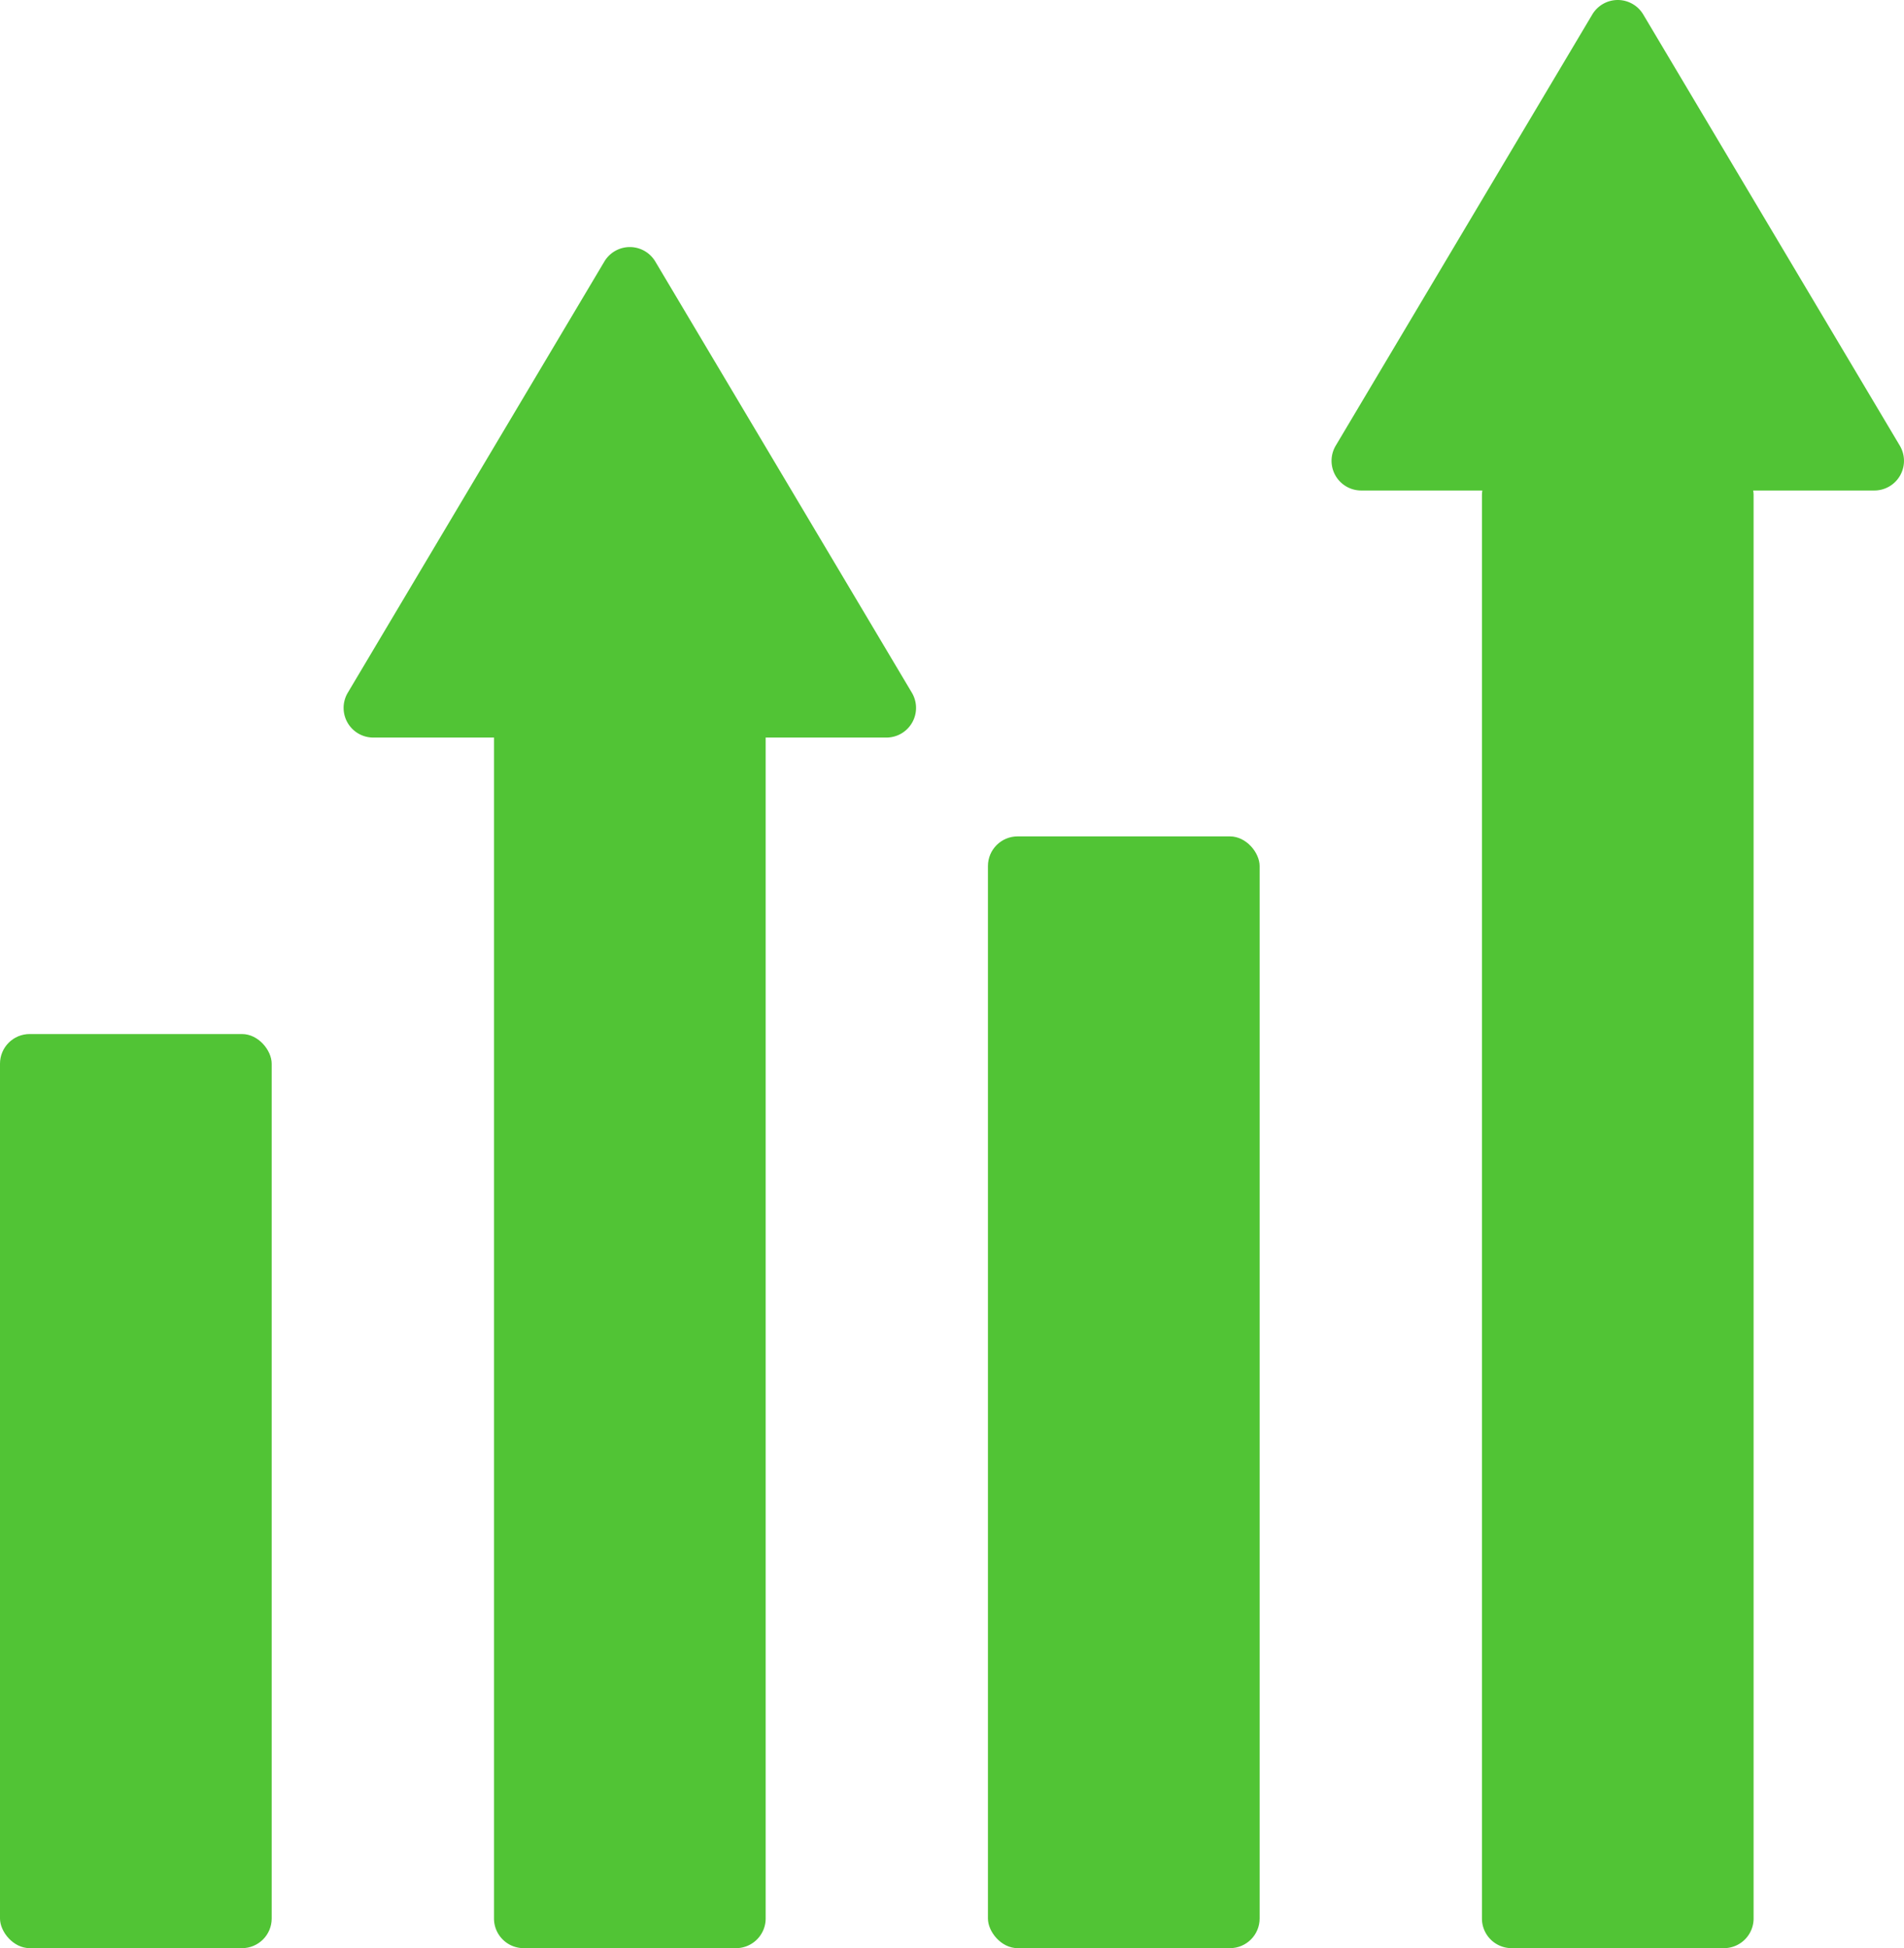
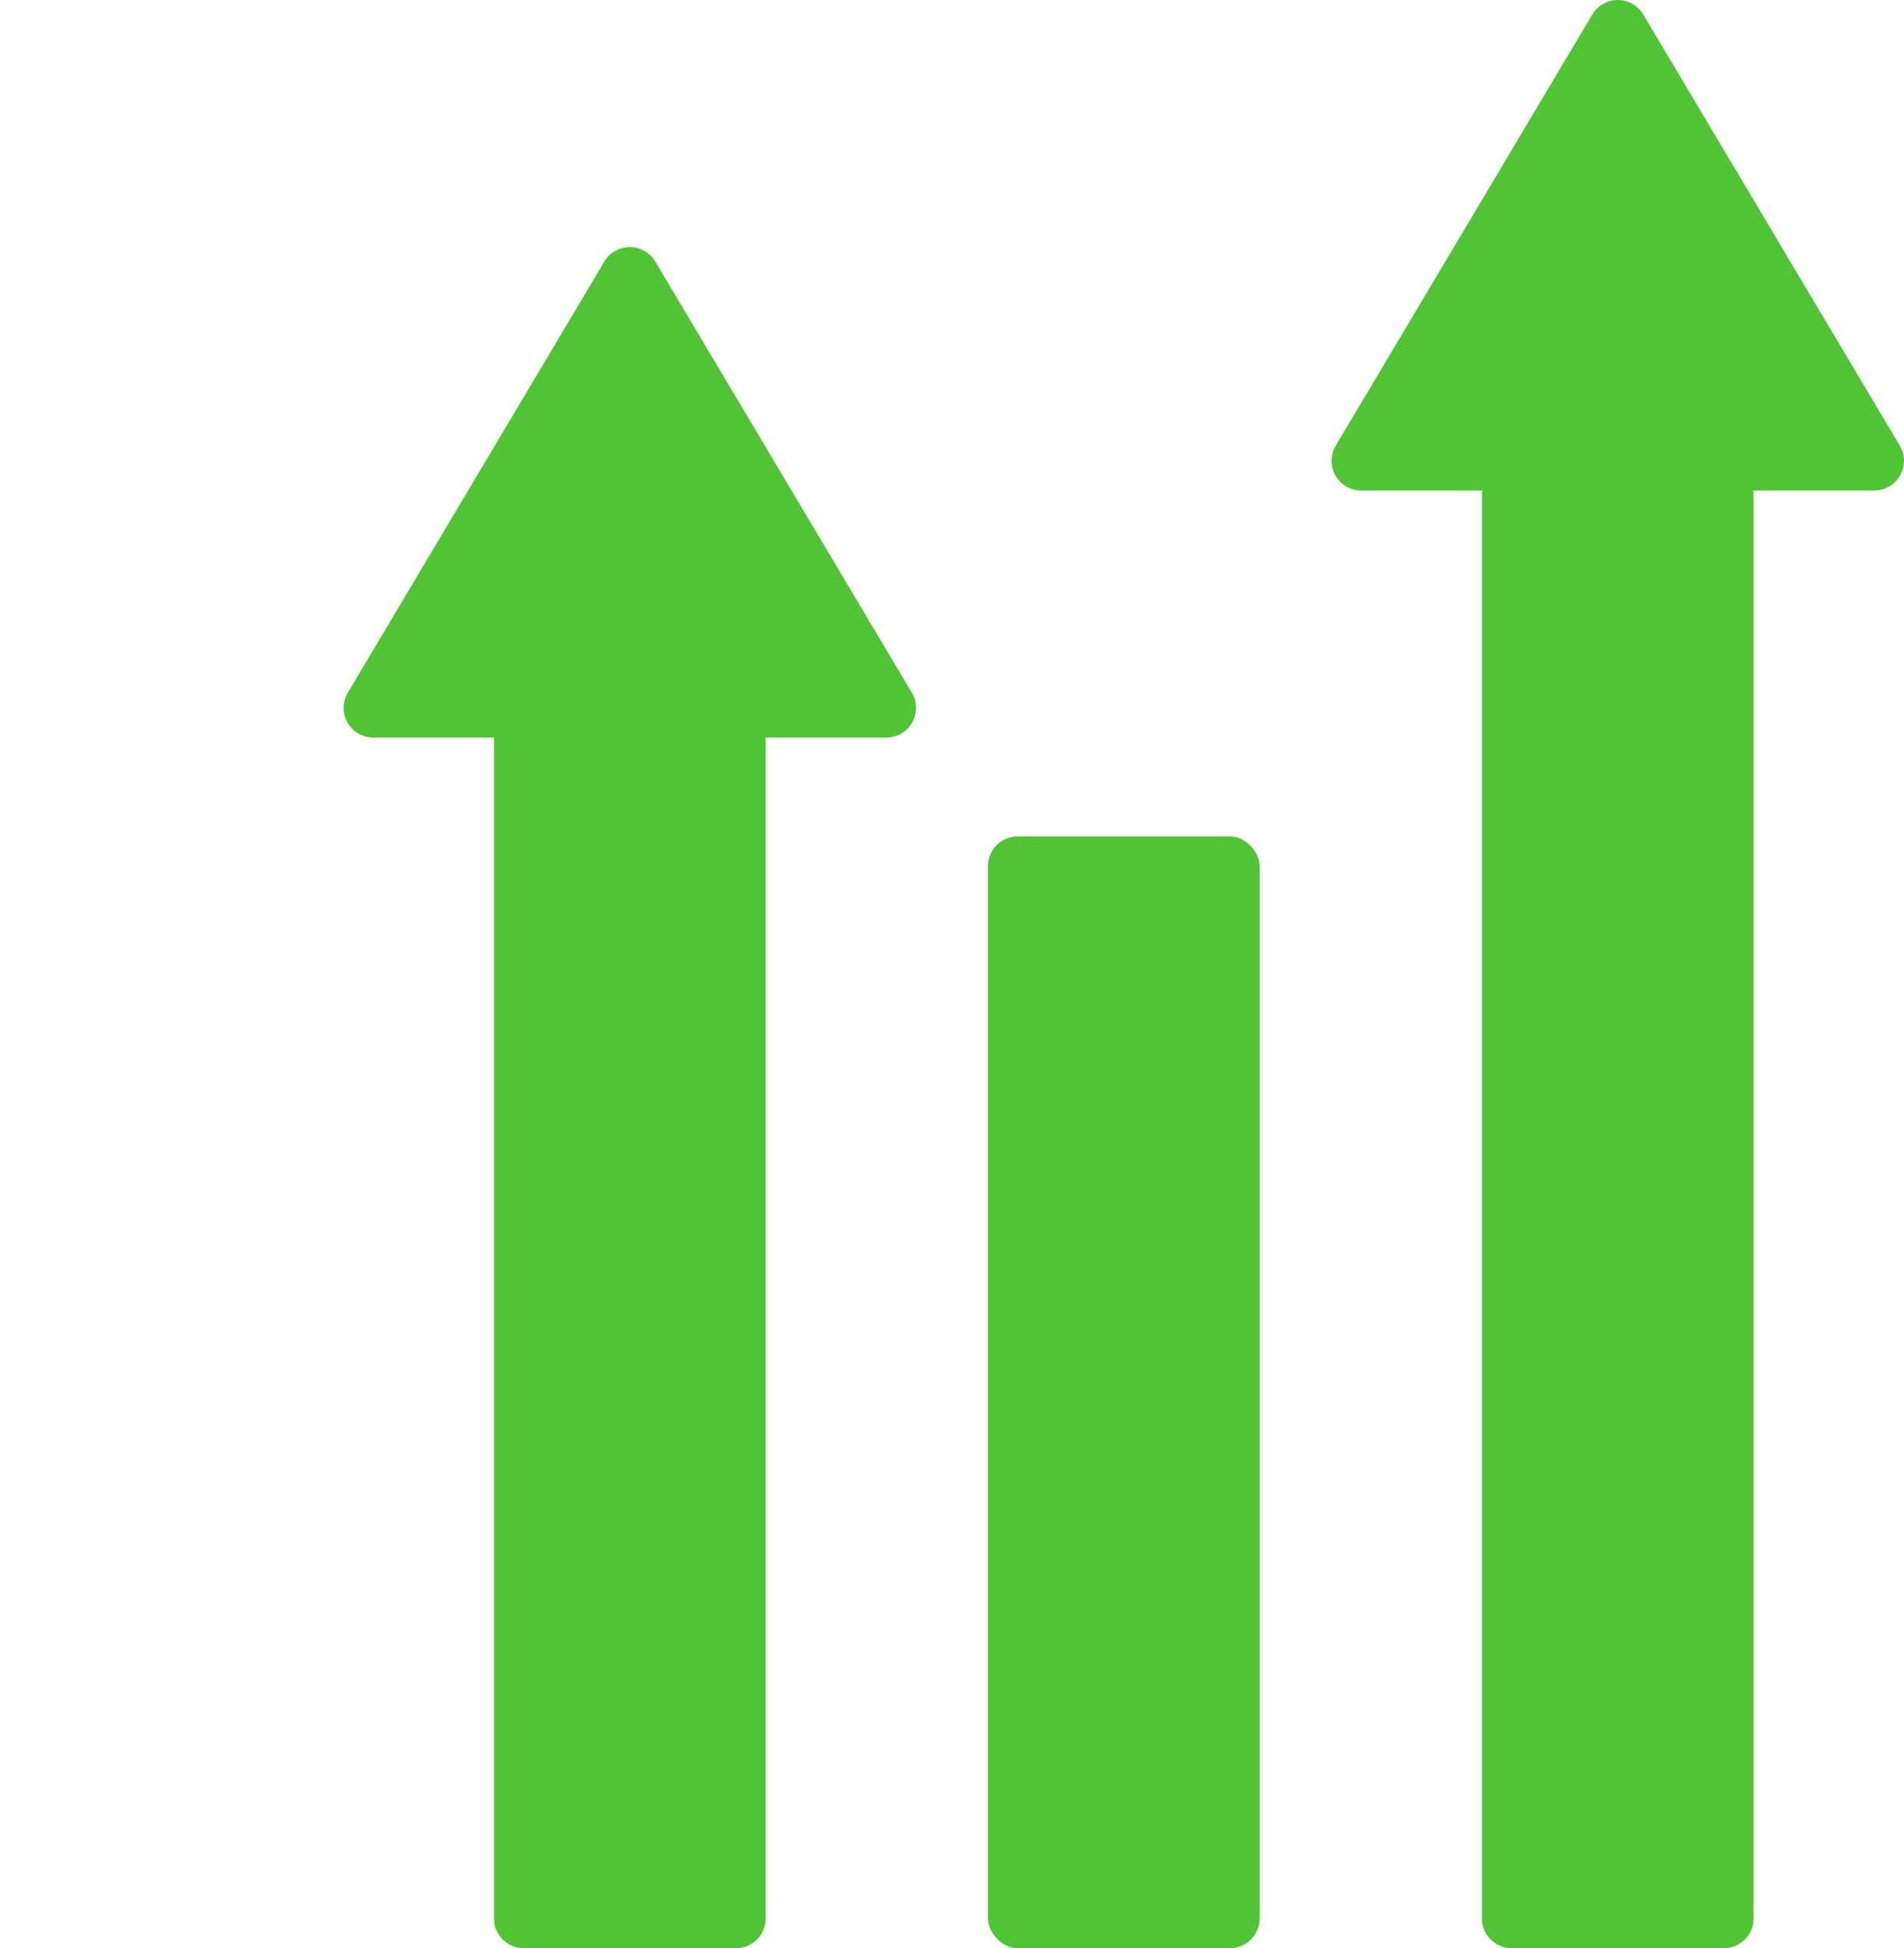
<svg xmlns="http://www.w3.org/2000/svg" width="64.208" height="65.677" viewBox="0 0 64.208 65.677">
  <g id="Group_115" data-name="Group 115" transform="translate(-1751 -7616.114)">
    <path id="Union_7" data-name="Union 7" d="M6.2,57.507a1,1,0,0,1-1-1V16.695H1.128a1,1,0,0,1-.859-1.511L8.921.648a1,1,0,0,1,1.719,0l8.652,14.536a1,1,0,0,1-.859,1.511H14.361V56.507a1,1,0,0,1-1,1Z" transform="translate(1762.459 7624.284)" fill="#51c435" />
-     <rect id="Rectangle_76" data-name="Rectangle 76" width="9.162" height="30.817" rx="1" transform="translate(1751 7650.974)" fill="#51c435" />
    <rect id="Rectangle_77" data-name="Rectangle 77" width="9.162" height="37.48" rx="1" transform="translate(1784.316 7644.311)" fill="#51c435" />
    <path id="Union_8" data-name="Union 8" d="M6.2,65.836a1,1,0,0,1-1-1V16.862a1.008,1.008,0,0,1,.014-.167H1.128a1,1,0,0,1-.859-1.511L8.921.648a1,1,0,0,1,1.719,0l8.652,14.536a1,1,0,0,1-.859,1.511H14.347a1.006,1.006,0,0,1,.014.167V64.836a1,1,0,0,1-1,1Z" transform="translate(1795.775 7615.955)" fill="#51c435" />
  </g>
</svg>